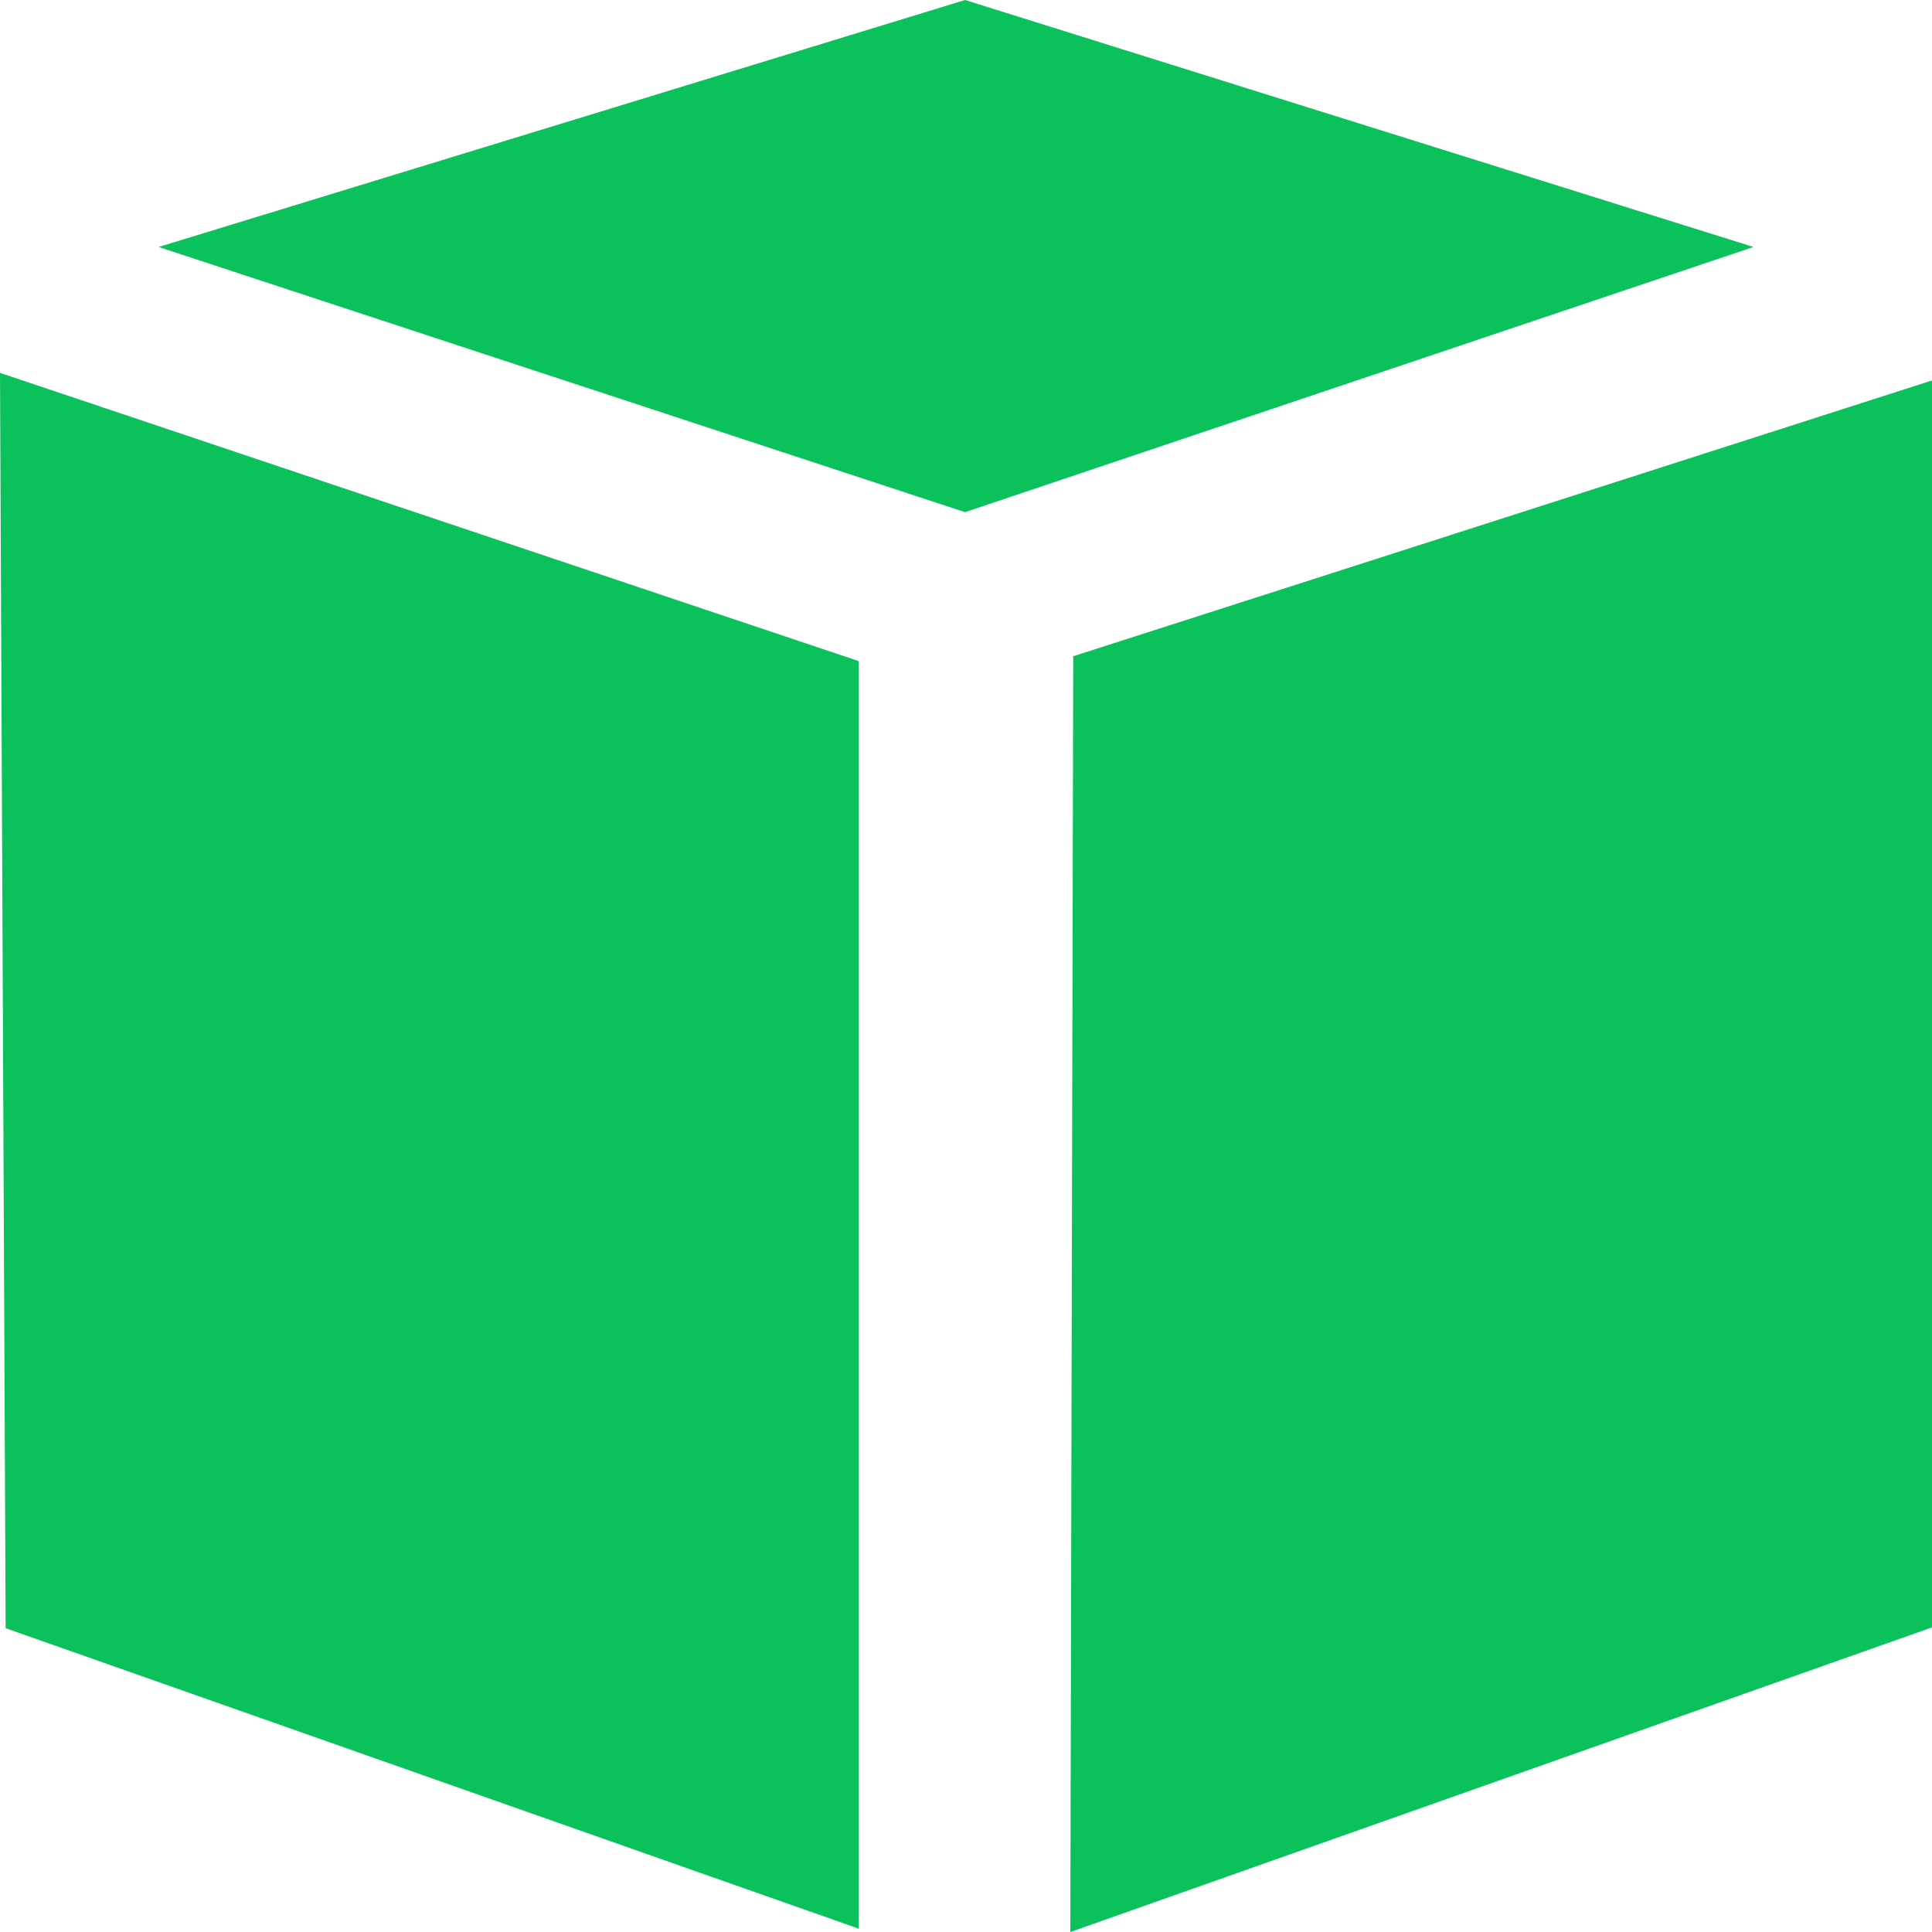
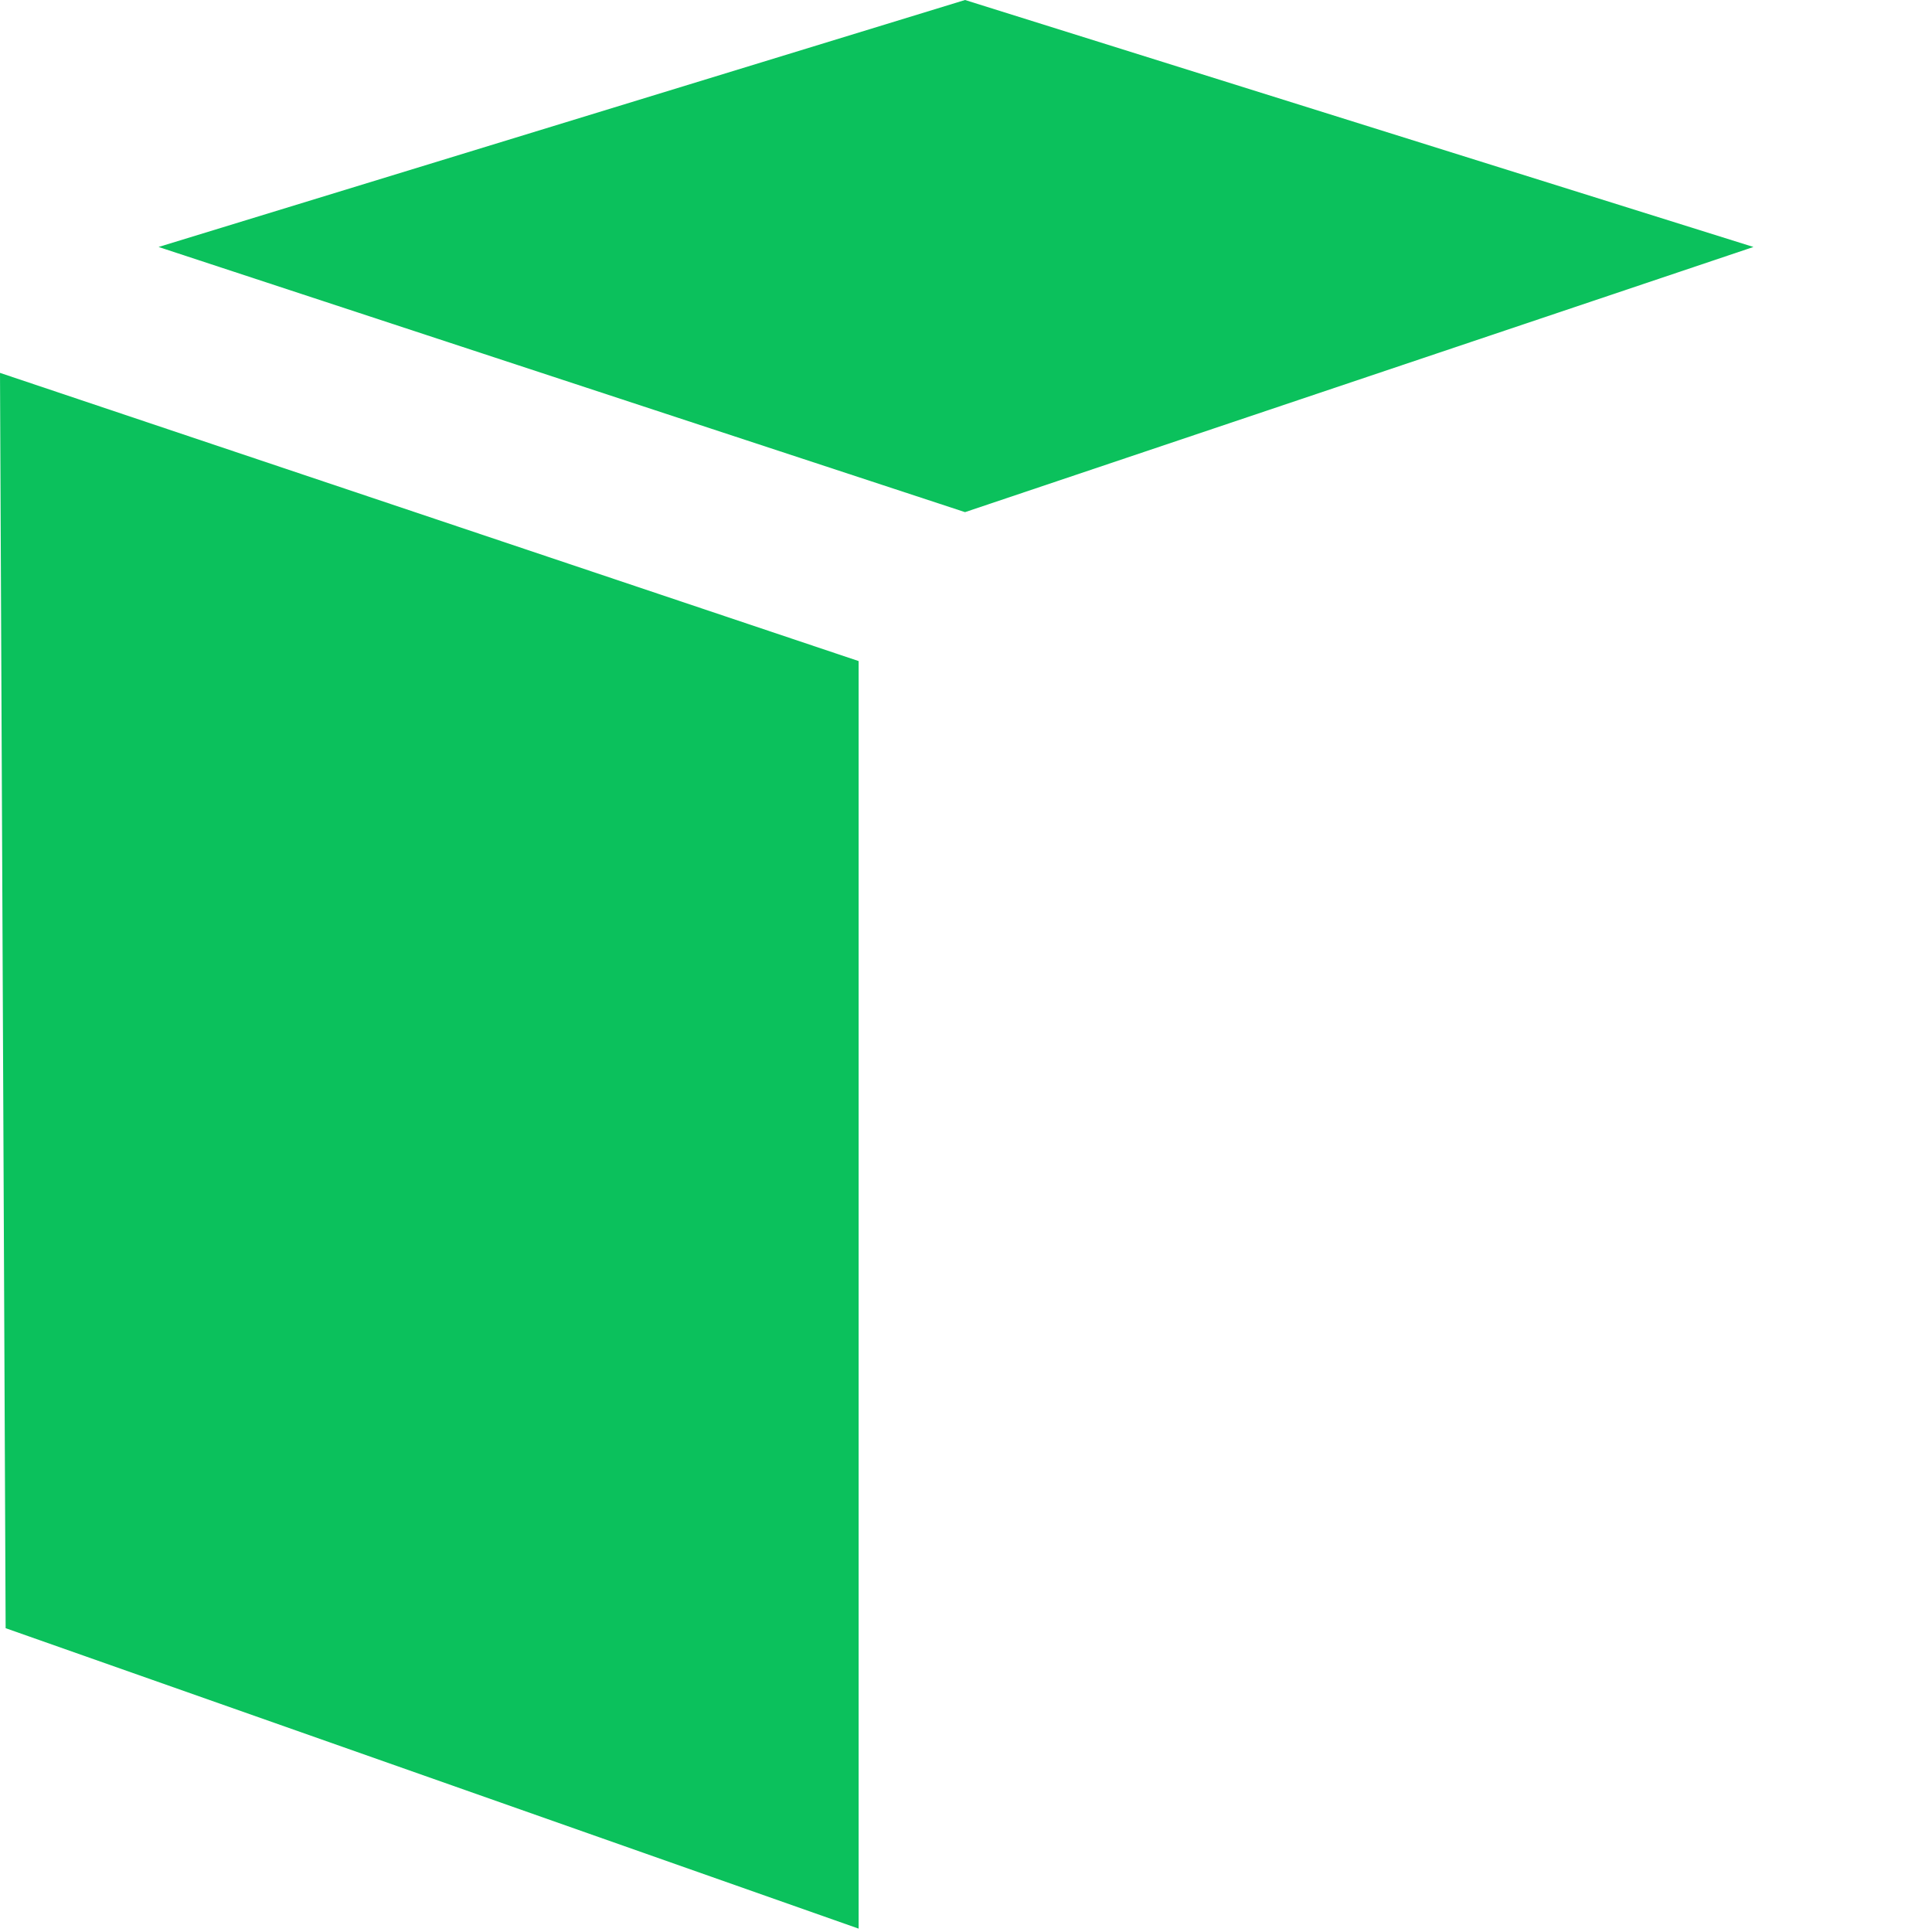
<svg xmlns="http://www.w3.org/2000/svg" width="12" height="12" viewBox="0 0 12 12" fill="none">
  <path fill-rule="evenodd" clip-rule="evenodd" d="M0 2.316L5.333 4.106V11.979L0.035 10.113" fill="#0BC15C" />
-   <path fill-rule="evenodd" clip-rule="evenodd" d="M6.648 12L12 10.108V2.363L6.666 4.076" fill="#0BC15C" />
  <path fill-rule="evenodd" clip-rule="evenodd" d="M5.994 3.181L10.891 1.534L5.994 0L0.985 1.534" fill="#0BC15C" />
</svg>